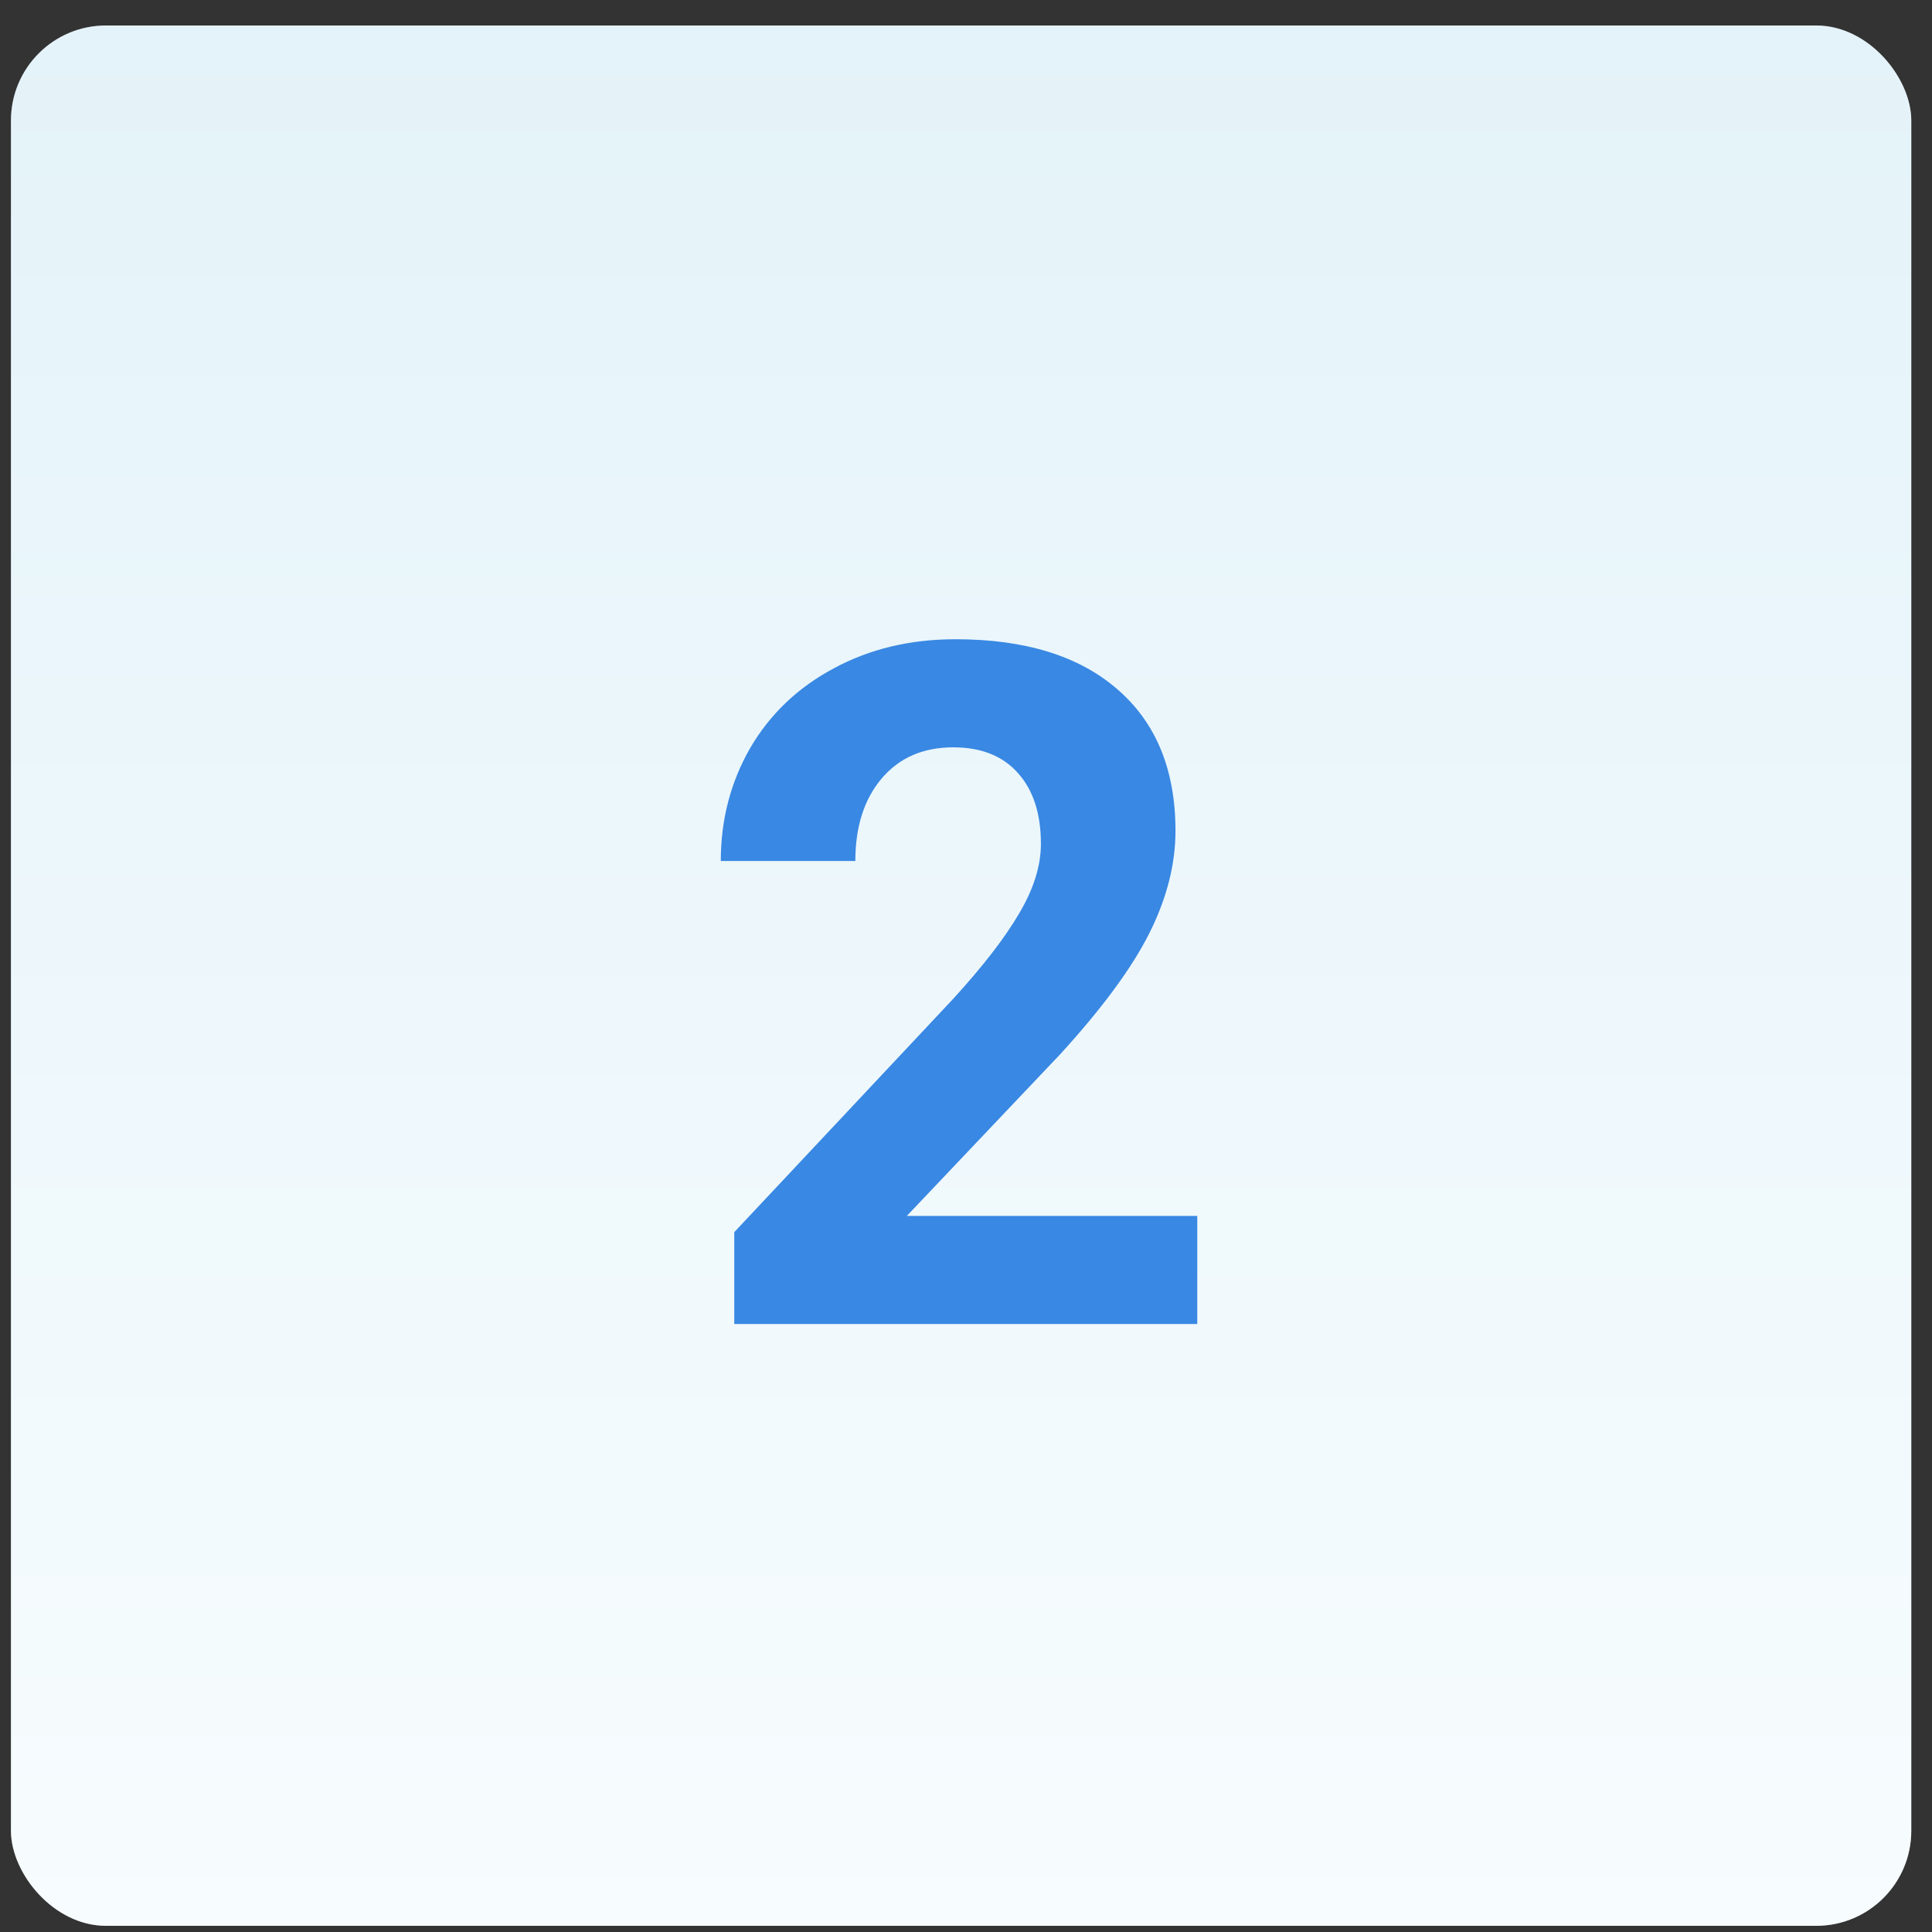
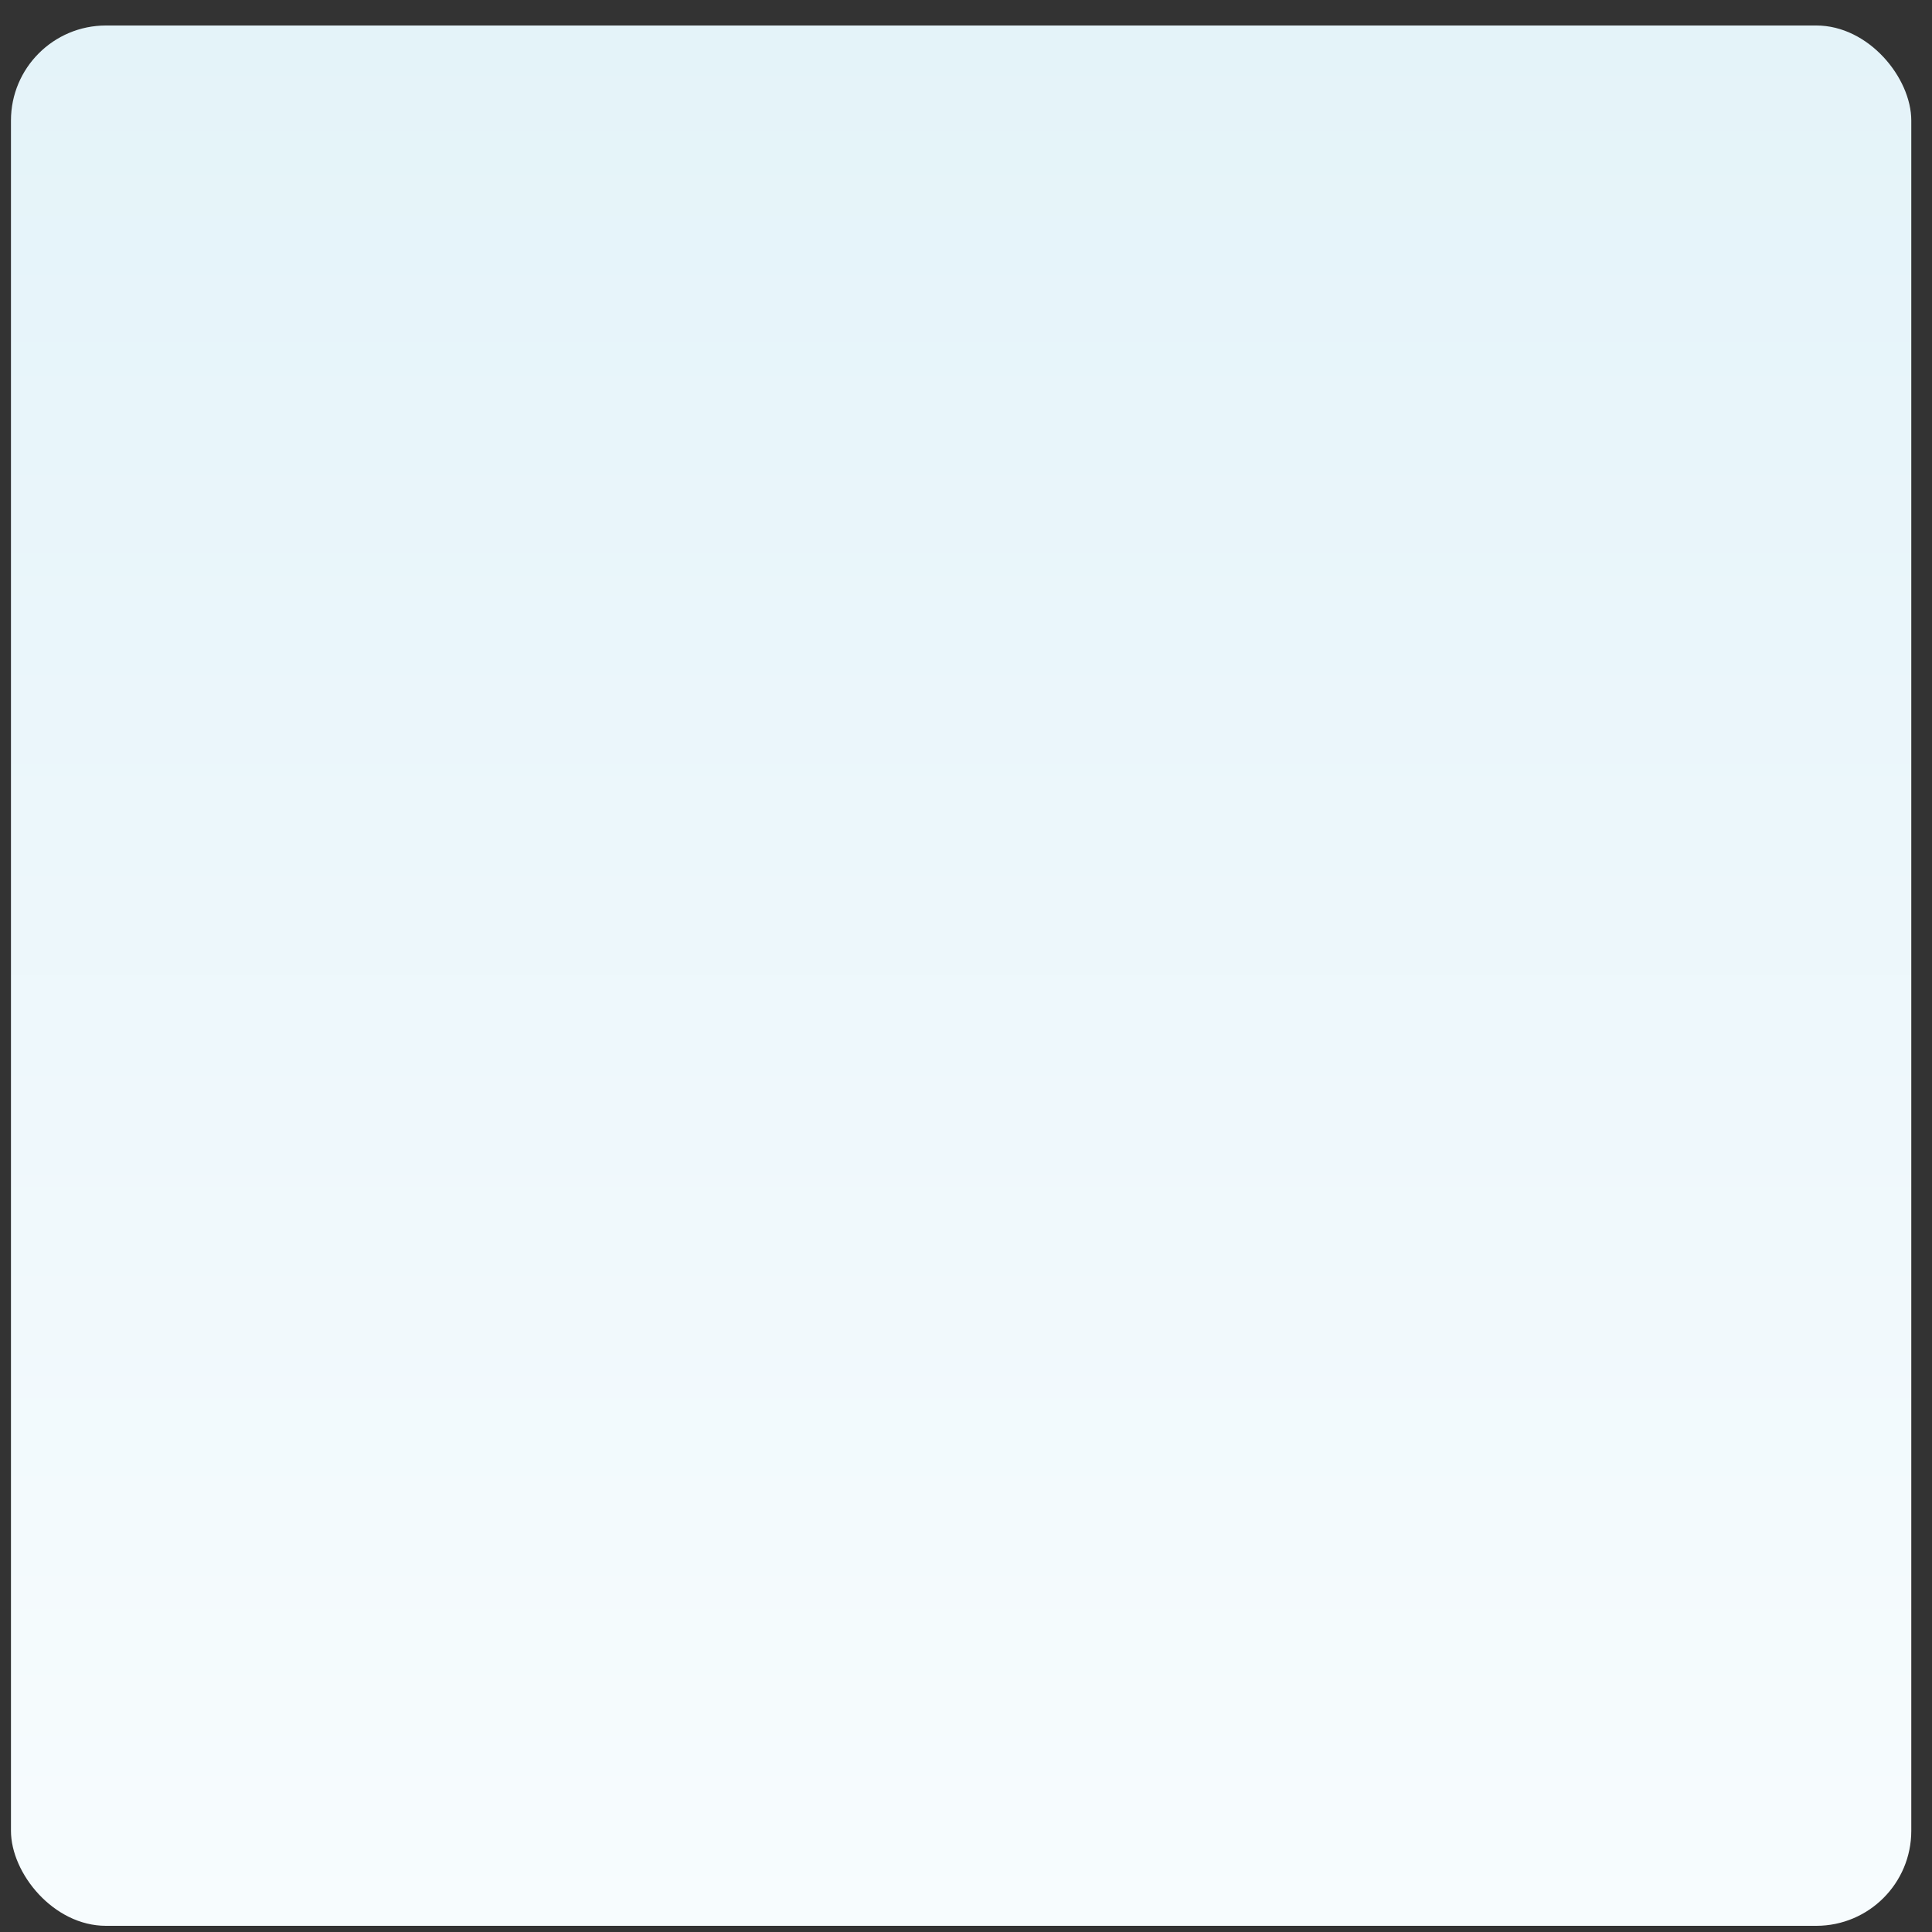
<svg xmlns="http://www.w3.org/2000/svg" width="61" height="61" viewBox="0 0 61 61" fill="none">
  <rect x="0" y="0" width="61" height="61" fill="#333333" stroke="none" />
-   <rect x="0.346" y="0.805" width="60" height="60" rx="3" fill="white" fill-opacity="0.3" />
  <rect x="0.346" y="0.805" width="60" height="60" rx="3" fill="url(#paint0_linear)" />
-   <path d="M37.802 41.804H23.183V38.904L30.082 31.551C31.029 30.515 31.728 29.612 32.177 28.841C32.636 28.069 32.865 27.337 32.865 26.643C32.865 25.696 32.626 24.954 32.148 24.417C31.669 23.87 30.985 23.596 30.097 23.596C29.14 23.596 28.383 23.928 27.826 24.593C27.279 25.247 27.006 26.111 27.006 27.185H22.758C22.758 25.887 23.066 24.7 23.681 23.626C24.306 22.552 25.185 21.712 26.318 21.106C27.45 20.491 28.735 20.183 30.17 20.183C32.367 20.183 34.072 20.711 35.282 21.765C36.503 22.82 37.114 24.309 37.114 26.233C37.114 27.288 36.84 28.362 36.293 29.456C35.746 30.55 34.809 31.824 33.481 33.279L28.632 38.391H37.802V41.804Z" fill="#3988E3" />
  <defs>
    <linearGradient id="paint0_linear" x1="0.346" y1="60.804" x2="0.346" y2="0.805" gradientUnits="userSpaceOnUse">
      <stop stop-color="#F7FCFE" />
      <stop offset="1" stop-color="#E4F3F9" />
    </linearGradient>
  </defs>
</svg>